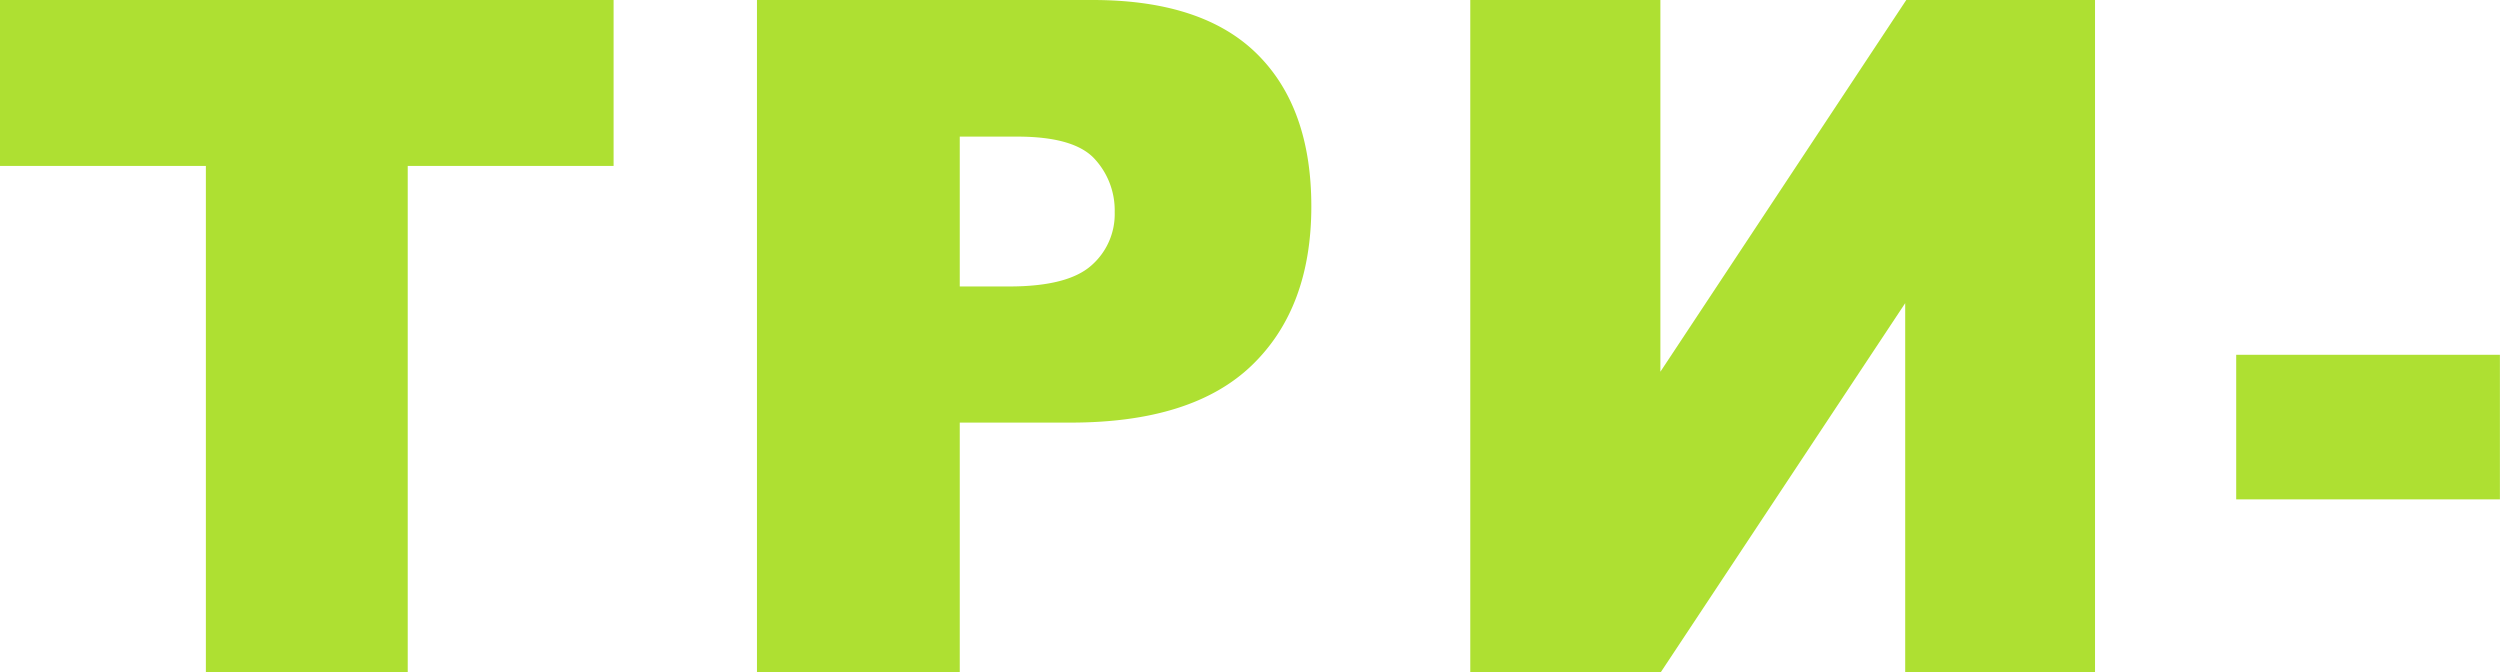
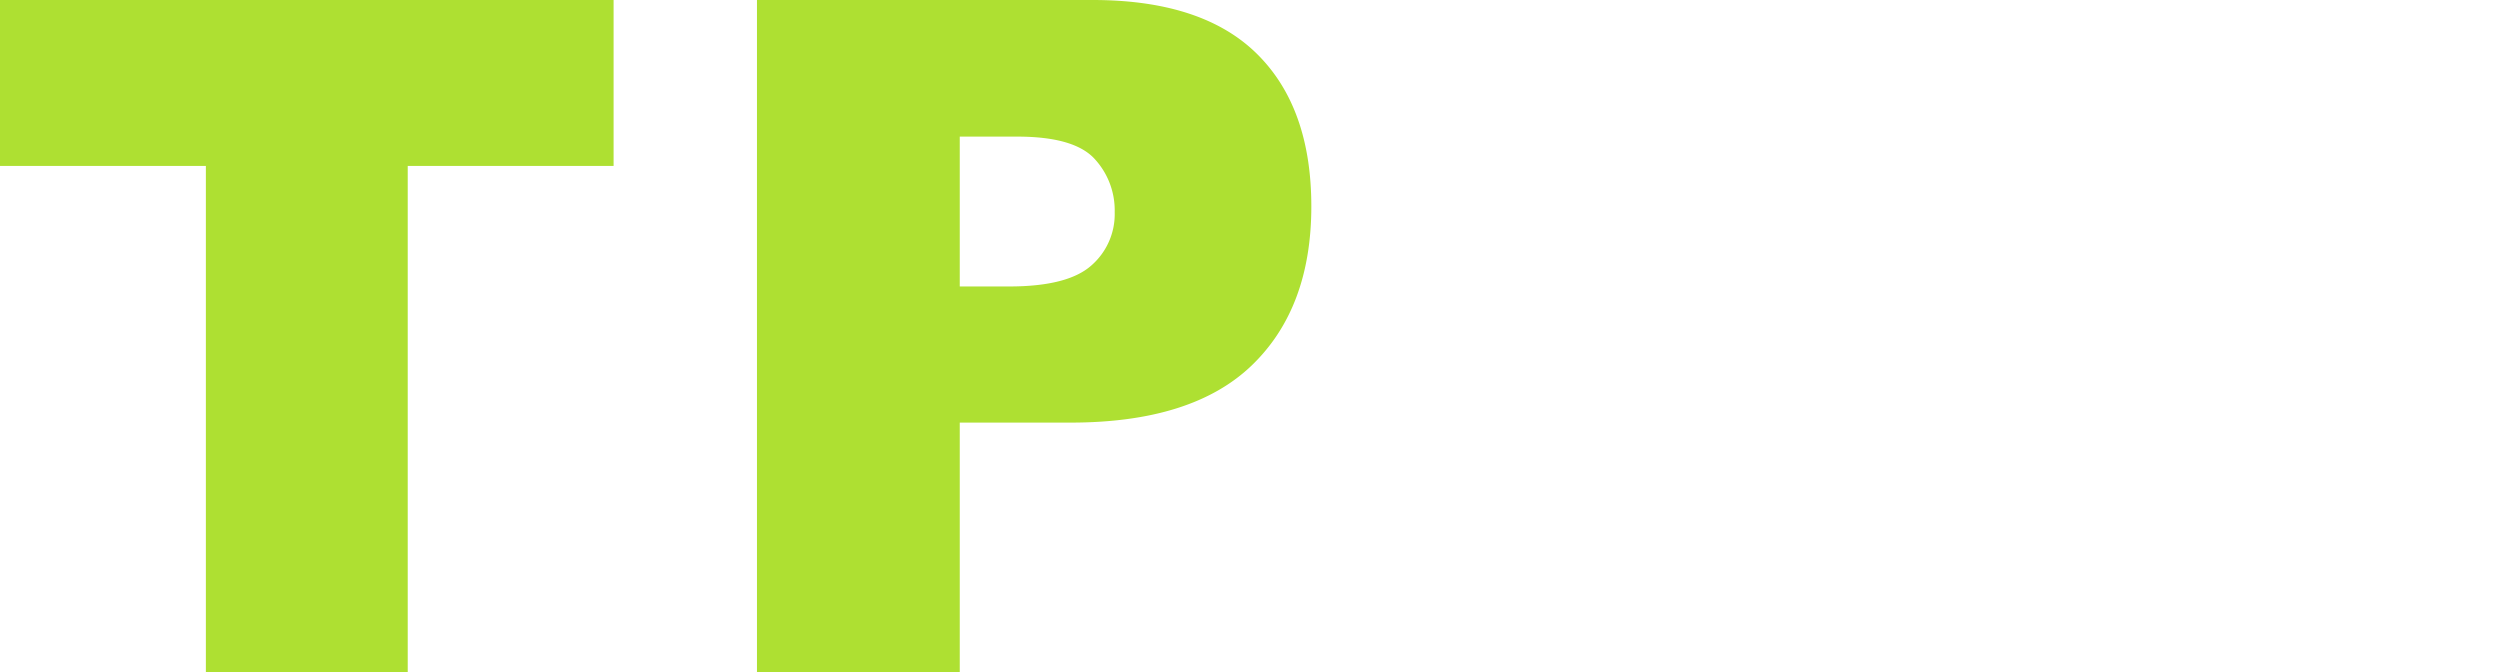
<svg xmlns="http://www.w3.org/2000/svg" viewBox="0 0 536.02 144.08">
  <defs>
    <style>.cls-1{fill:#aee032;}</style>
  </defs>
  <title>три</title>
  <g id="Слой_2" data-name="Слой 2">
    <g id="креативы">
      <g id="текст_низ" data-name="текст низ">
        <path class="cls-1" d="M0,0H131.56V35.58H87.42v108.5H44.14V35.58H0Z" />
        <path class="cls-1" d="M162.3,0h71.95q23.5,0,35.2,11.5t11.71,32.73q0,21.81-12.76,34.1T229.47,90.61H205.78v53.47H162.3Zm43.48,61.42h10.6q12.51,0,17.58-4.47A14.59,14.59,0,0,0,239,45.5,16.26,16.26,0,0,0,234.63,34q-4.4-4.71-16.53-4.71H205.78Z" />
-         <path class="cls-1" d="M449.19,0V144.08h-40.7V65l-52.4,79.12H315.24V0H356V79.7L408.72,0Z" />
-         <path class="cls-1" d="M479.46,76.07H536v31H479.46Z" />
+         <path class="cls-1" d="M479.46,76.07H536H479.46Z" />
      </g>
    </g>
  </g>
</svg>